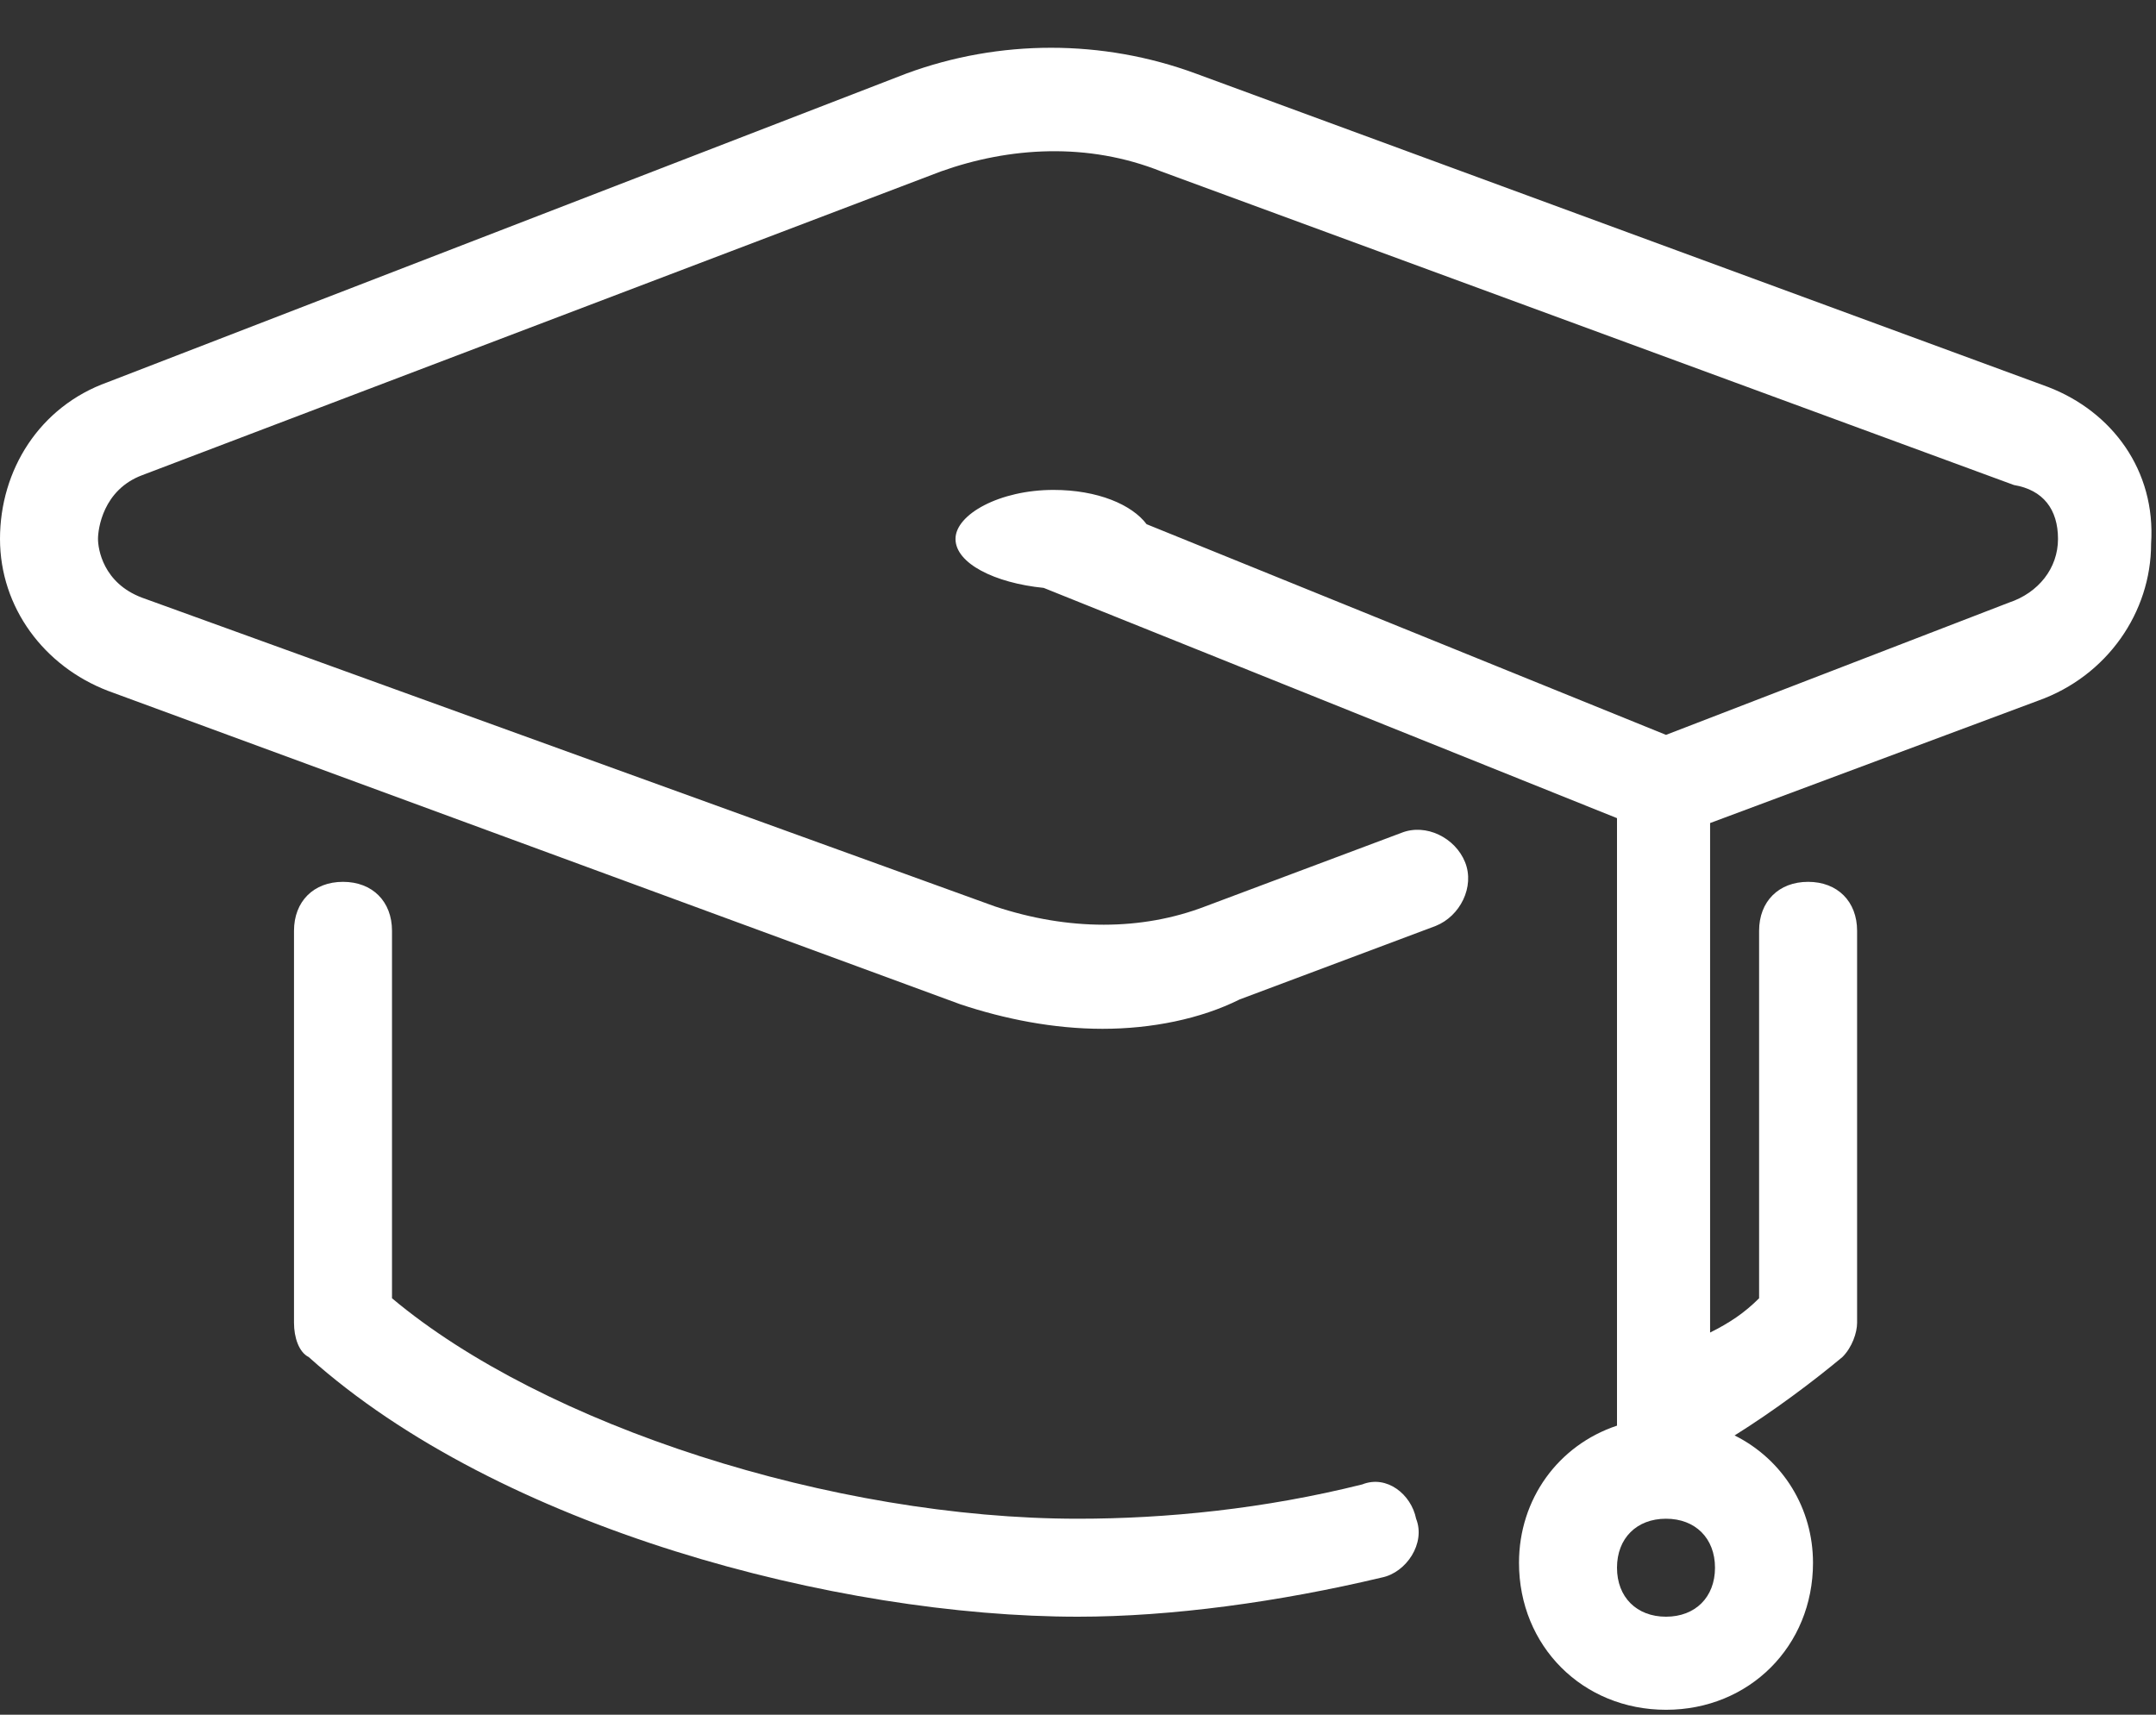
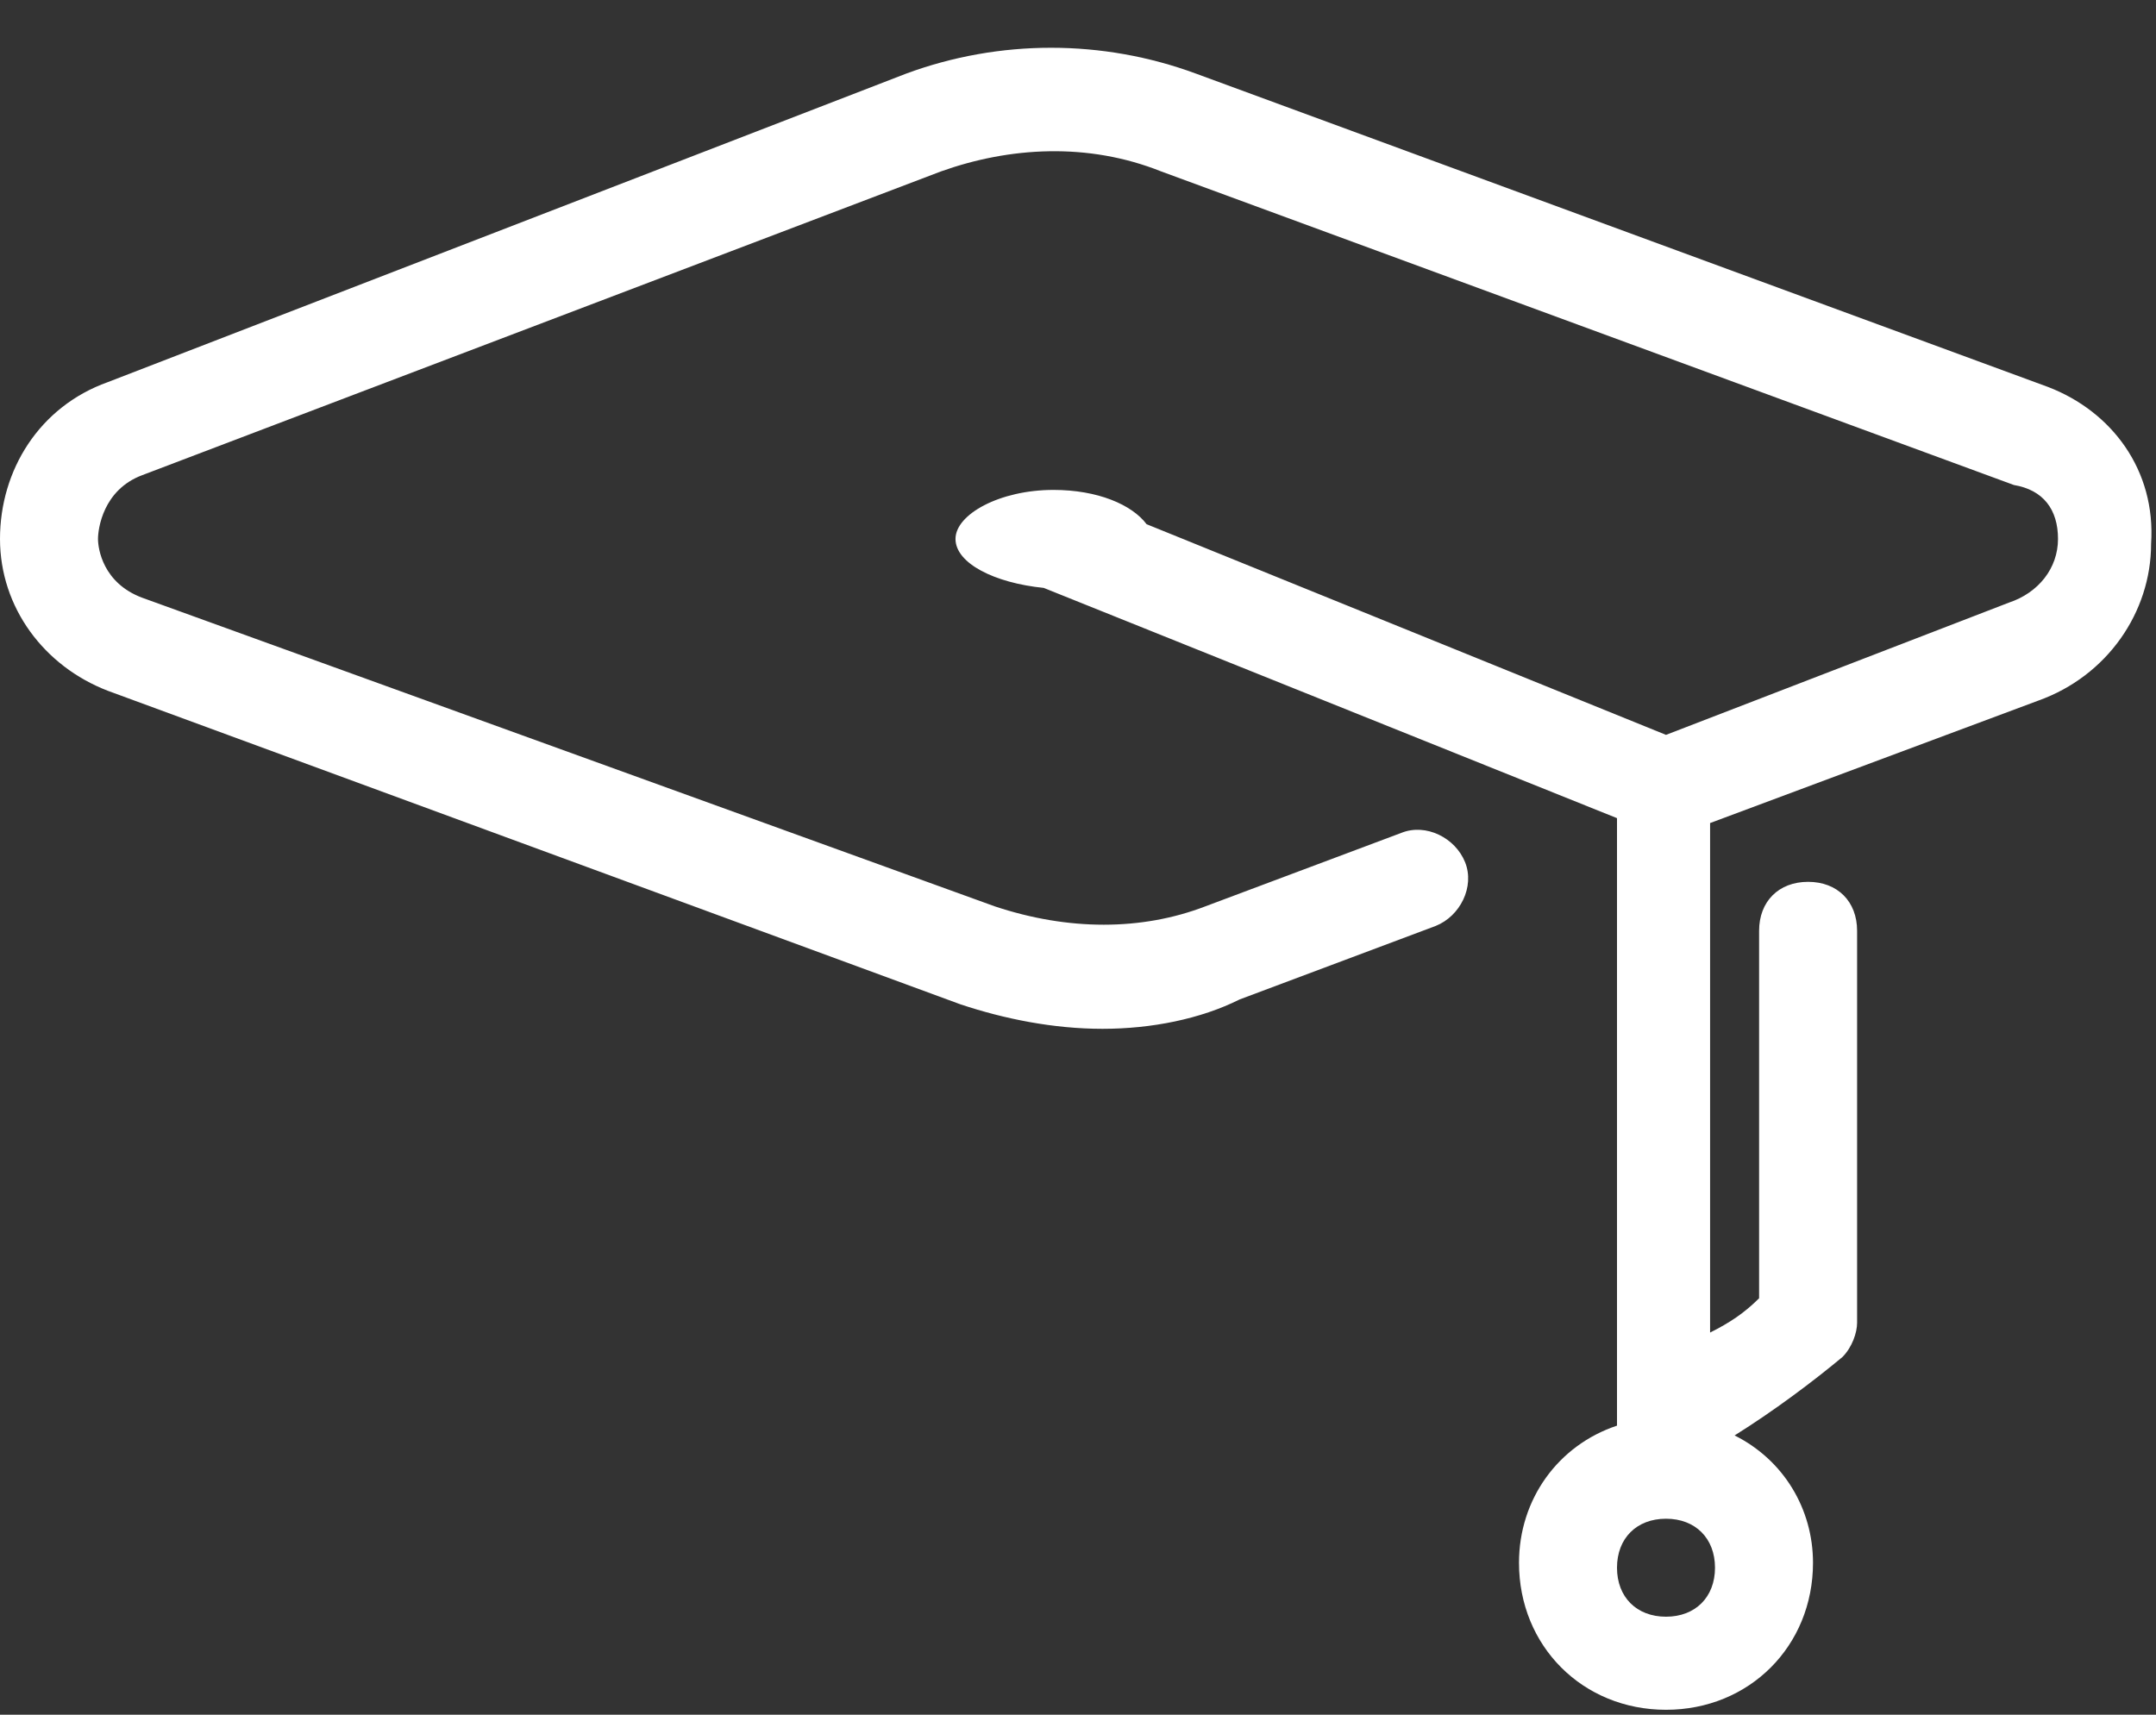
<svg xmlns="http://www.w3.org/2000/svg" width="44" height="35" viewBox="0 0 44 35" fill="none">
  <rect x="0" y="0" width="44" height="35" fill="#333333" stroke="none" />
  <path d="M41.8 7.9L24.4 1.5C22.5 0.8 20.4 0.8 18.5 1.5L2.2 7.8C0.8 8.3 0 9.6 0 11C0 12.4 0.9 13.6 2.2 14.1L19.6 20.5C20.5 20.8 21.5 21 22.5 21C23.5 21 24.5 20.8 25.3 20.4L29.3 18.9C29.8 18.7 30.1 18.1 29.9 17.6C29.7 17.1 29.1 16.8 28.6 17L24.6 18.5C23.3 19 21.8 19 20.3 18.5L2.9 12.2C2.1 11.9 2 11.2 2 11C2 10.8 2.1 10 2.9 9.7L19.2 3.5C20.6 3 22.2 2.9 23.7 3.5L41.1 9.9C41.7 10 42 10.4 42 11C42 11.6 41.6 12.1 41 12.3L34 15L23.4 10.7C23.1 10.3 22.4 10 21.5 10C20.4 10 19.5 10.5 19.5 11C19.5 11.5 20.3 11.9 21.3 12L33 16.7V29.1C31.8 29.5 31 30.6 31 31.9C31 33.6 32.3 34.9 34 34.9C35.7 34.9 37 33.6 37 31.9C37 30.8 36.4 29.8 35.4 29.3C36.2 28.8 37 28.2 37.6 27.7C37.8 27.5 37.9 27.2 37.9 27V19C37.9 18.4 37.5 18 36.9 18C36.3 18 35.9 18.4 35.9 19V26.5C35.6 26.8 35.3 27 34.9 27.2V16.8L41.6 14.3C43 13.8 43.9 12.5 43.9 11.1C44 9.6 43.1 8.4 41.8 7.9ZM34 33C33.4 33 33 32.6 33 32C33 31.4 33.4 31 34 31C34.6 31 35 31.4 35 32C35 32.6 34.6 33 34 33Z" fill="white" />
-   <path d="M27.8 30.3C25.8 30.8 23.8 31 22 31C17 31 11.1 29.1 8 26.5V19C8 18.4 7.6 18 7 18C6.4 18 6 18.4 6 19V27C6 27.3 6.1 27.6 6.3 27.7C10.2 31.2 17.1 33 22 33C23.9 33 26.1 32.7 28.2 32.2C28.7 32.1 29.1 31.5 28.9 31C28.8 30.5 28.3 30.1 27.8 30.3Z" fill="white" />
</svg>